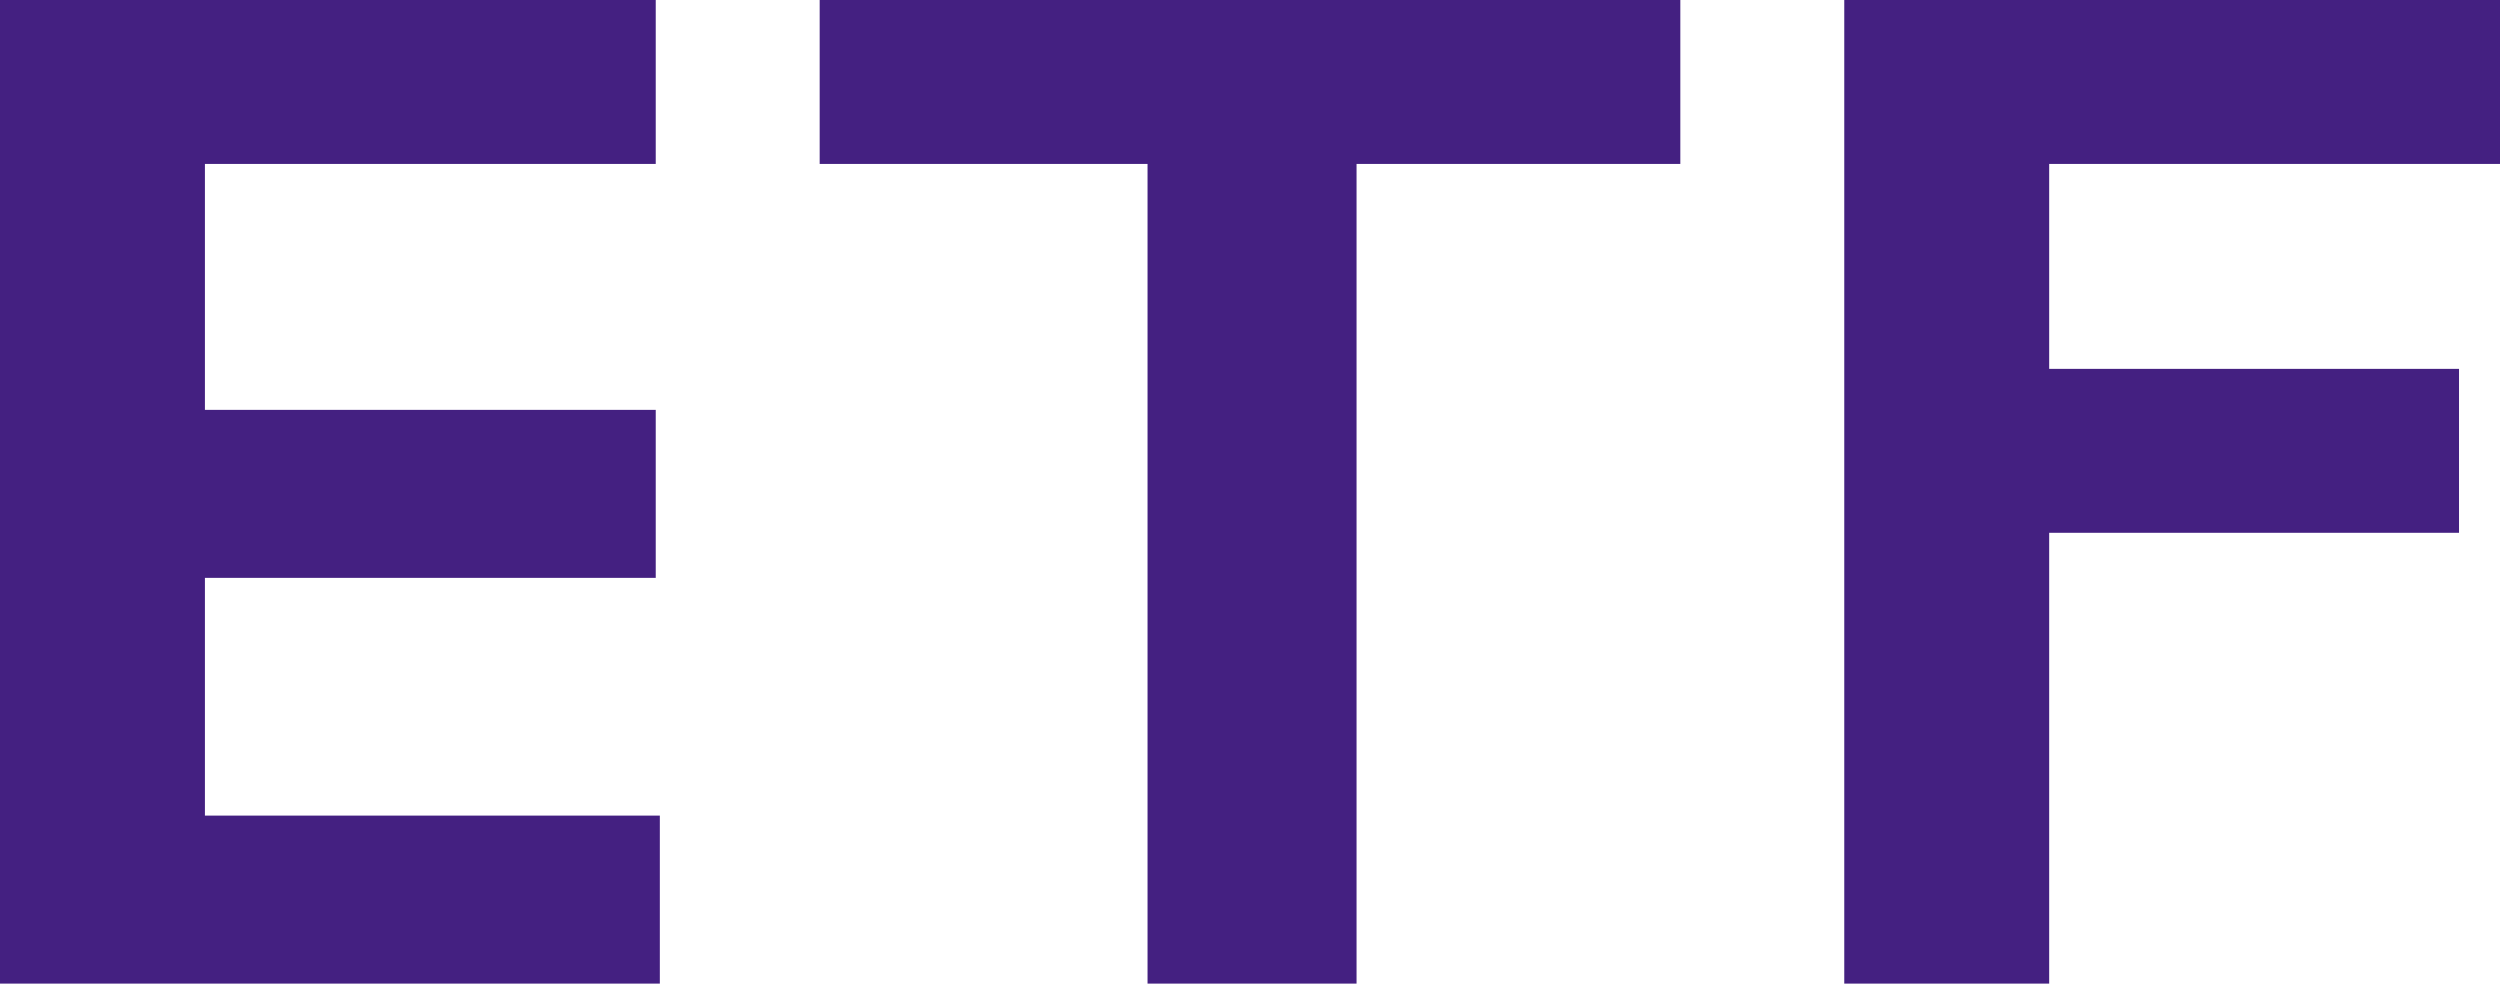
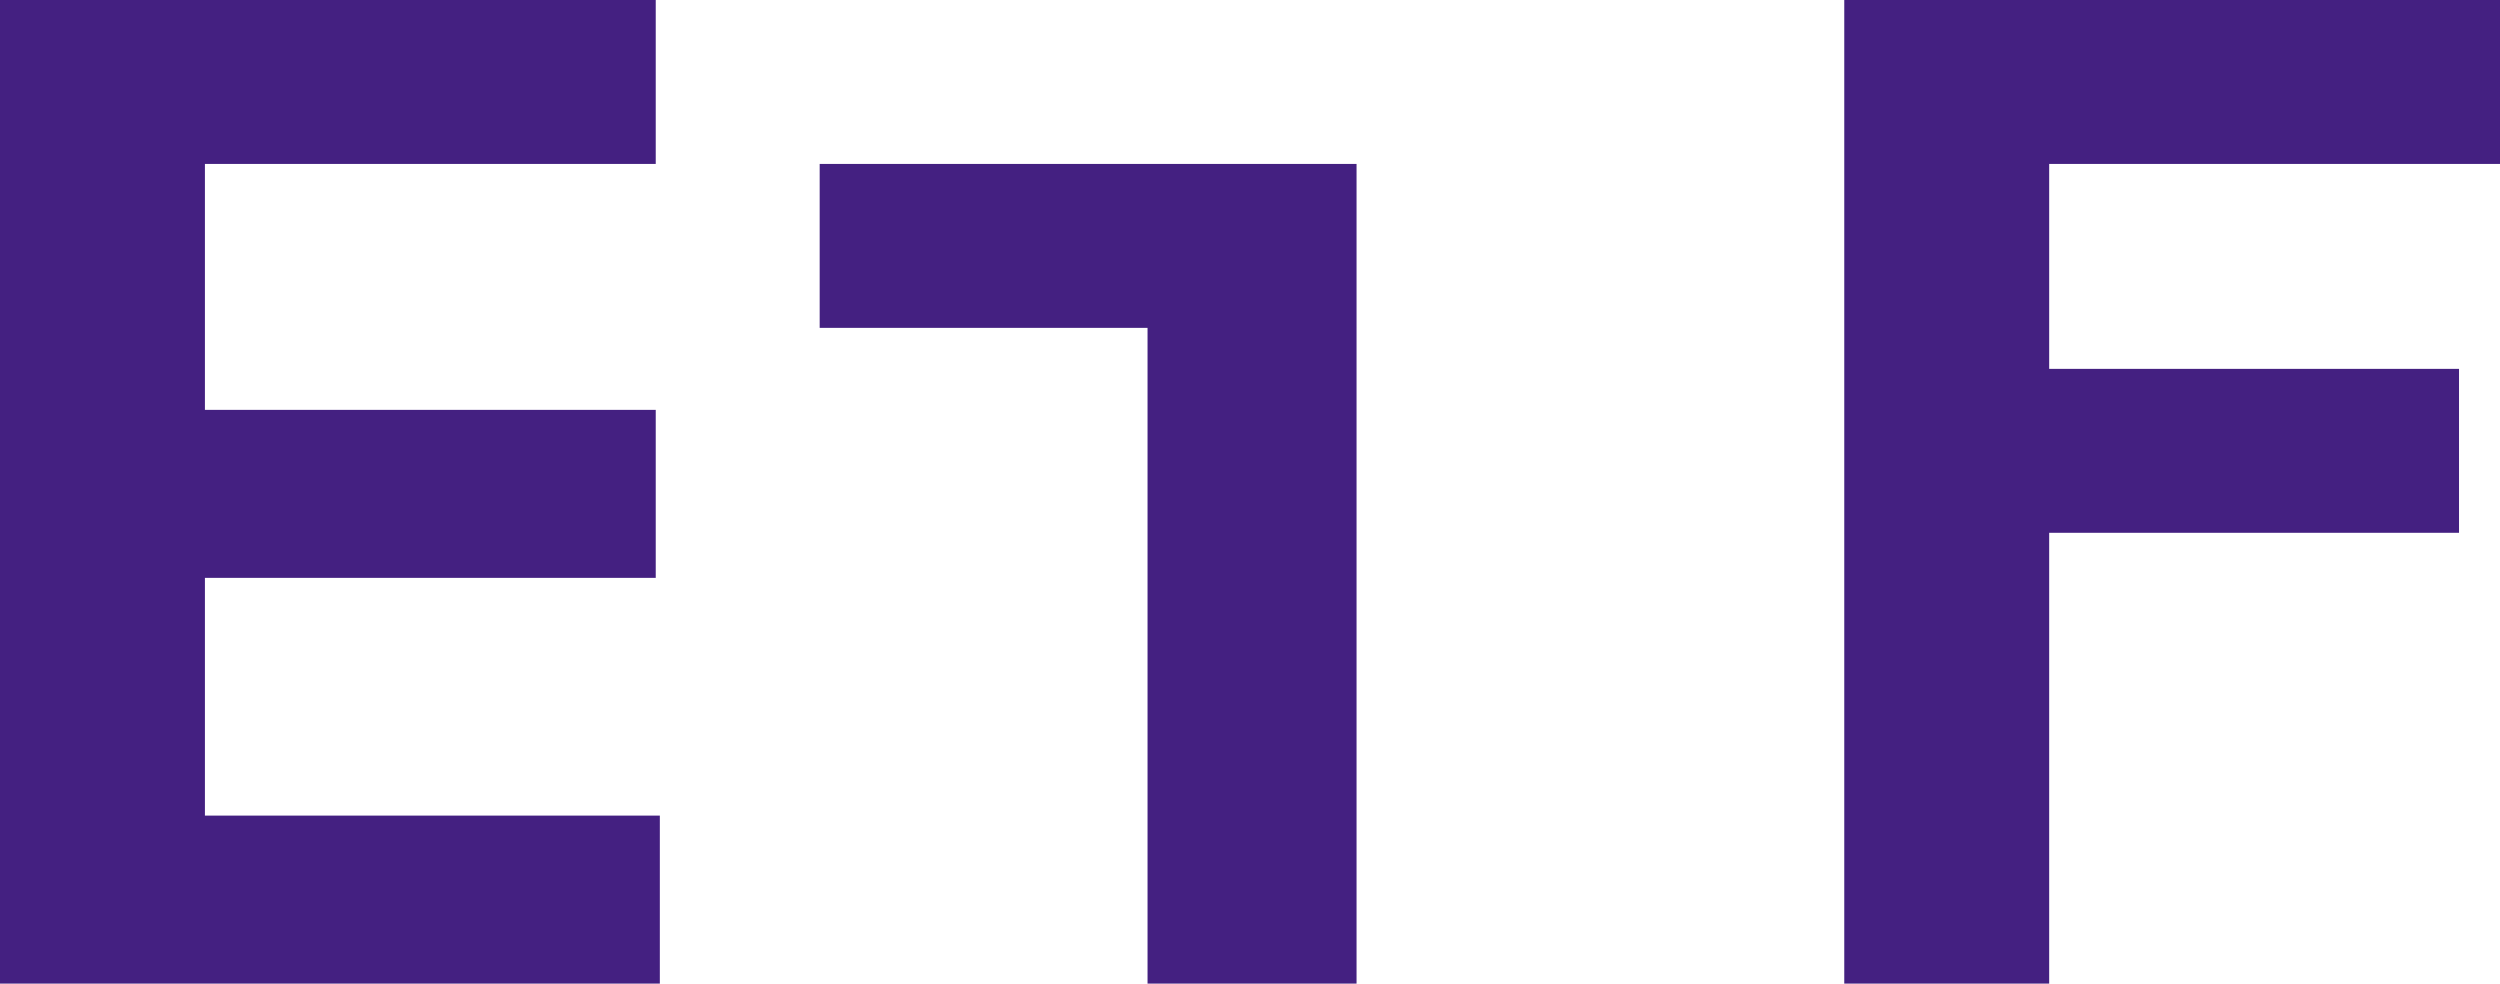
<svg xmlns="http://www.w3.org/2000/svg" id="Layer_1" version="1.1" viewBox="0 0 61 24">
  <defs>
    <style>
      .st0 {
        fill: #442081;
        fill-rule: evenodd;
      }
    </style>
  </defs>
-   <path id="ETF-logo-basic.svg" class="st0" d="M16,10H5v-6h11V0H0v24h16.1v-4.1H5v-5.8h11v-4.1ZM28,24h5.1V4h7.9V0h-21v4h8v20ZM45,24h5v-11h10v-4h-10v-5h11V0h-16v24Z" />
+   <path id="ETF-logo-basic.svg" class="st0" d="M16,10H5v-6h11V0H0v24h16.1v-4.1H5v-5.8h11v-4.1ZM28,24h5.1V4h7.9h-21v4h8v20ZM45,24h5v-11h10v-4h-10v-5h11V0h-16v24Z" />
</svg>